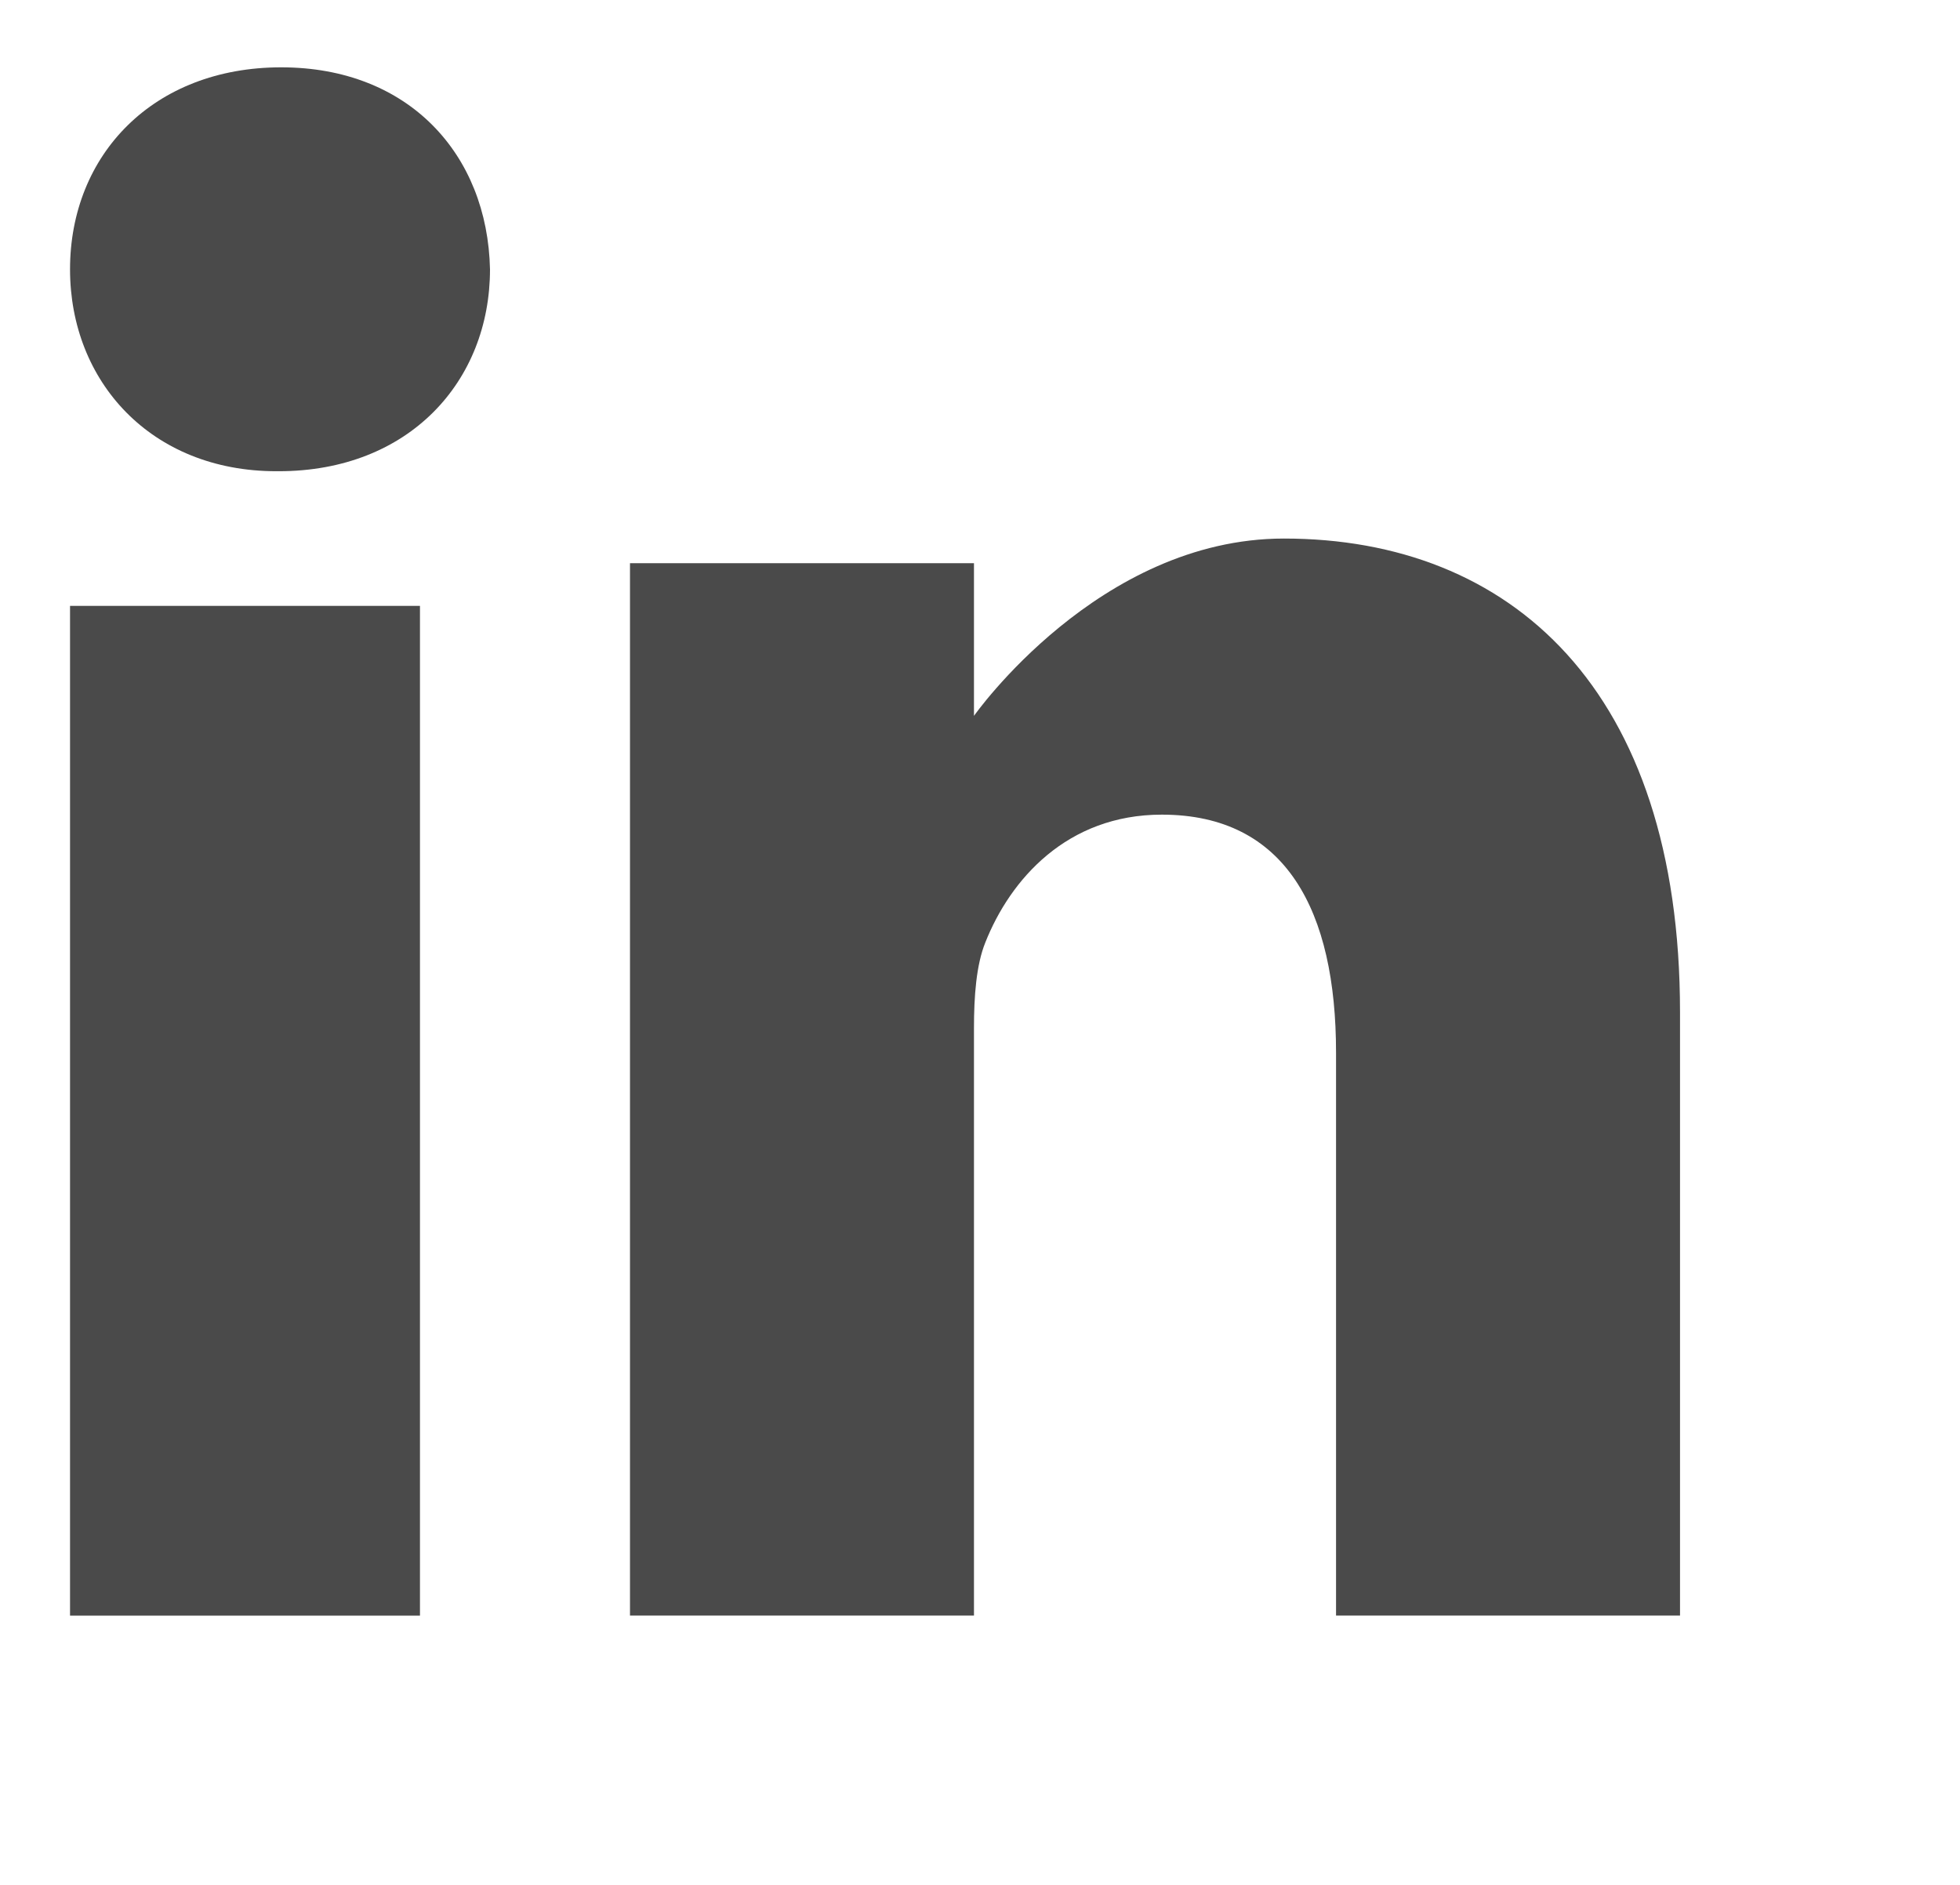
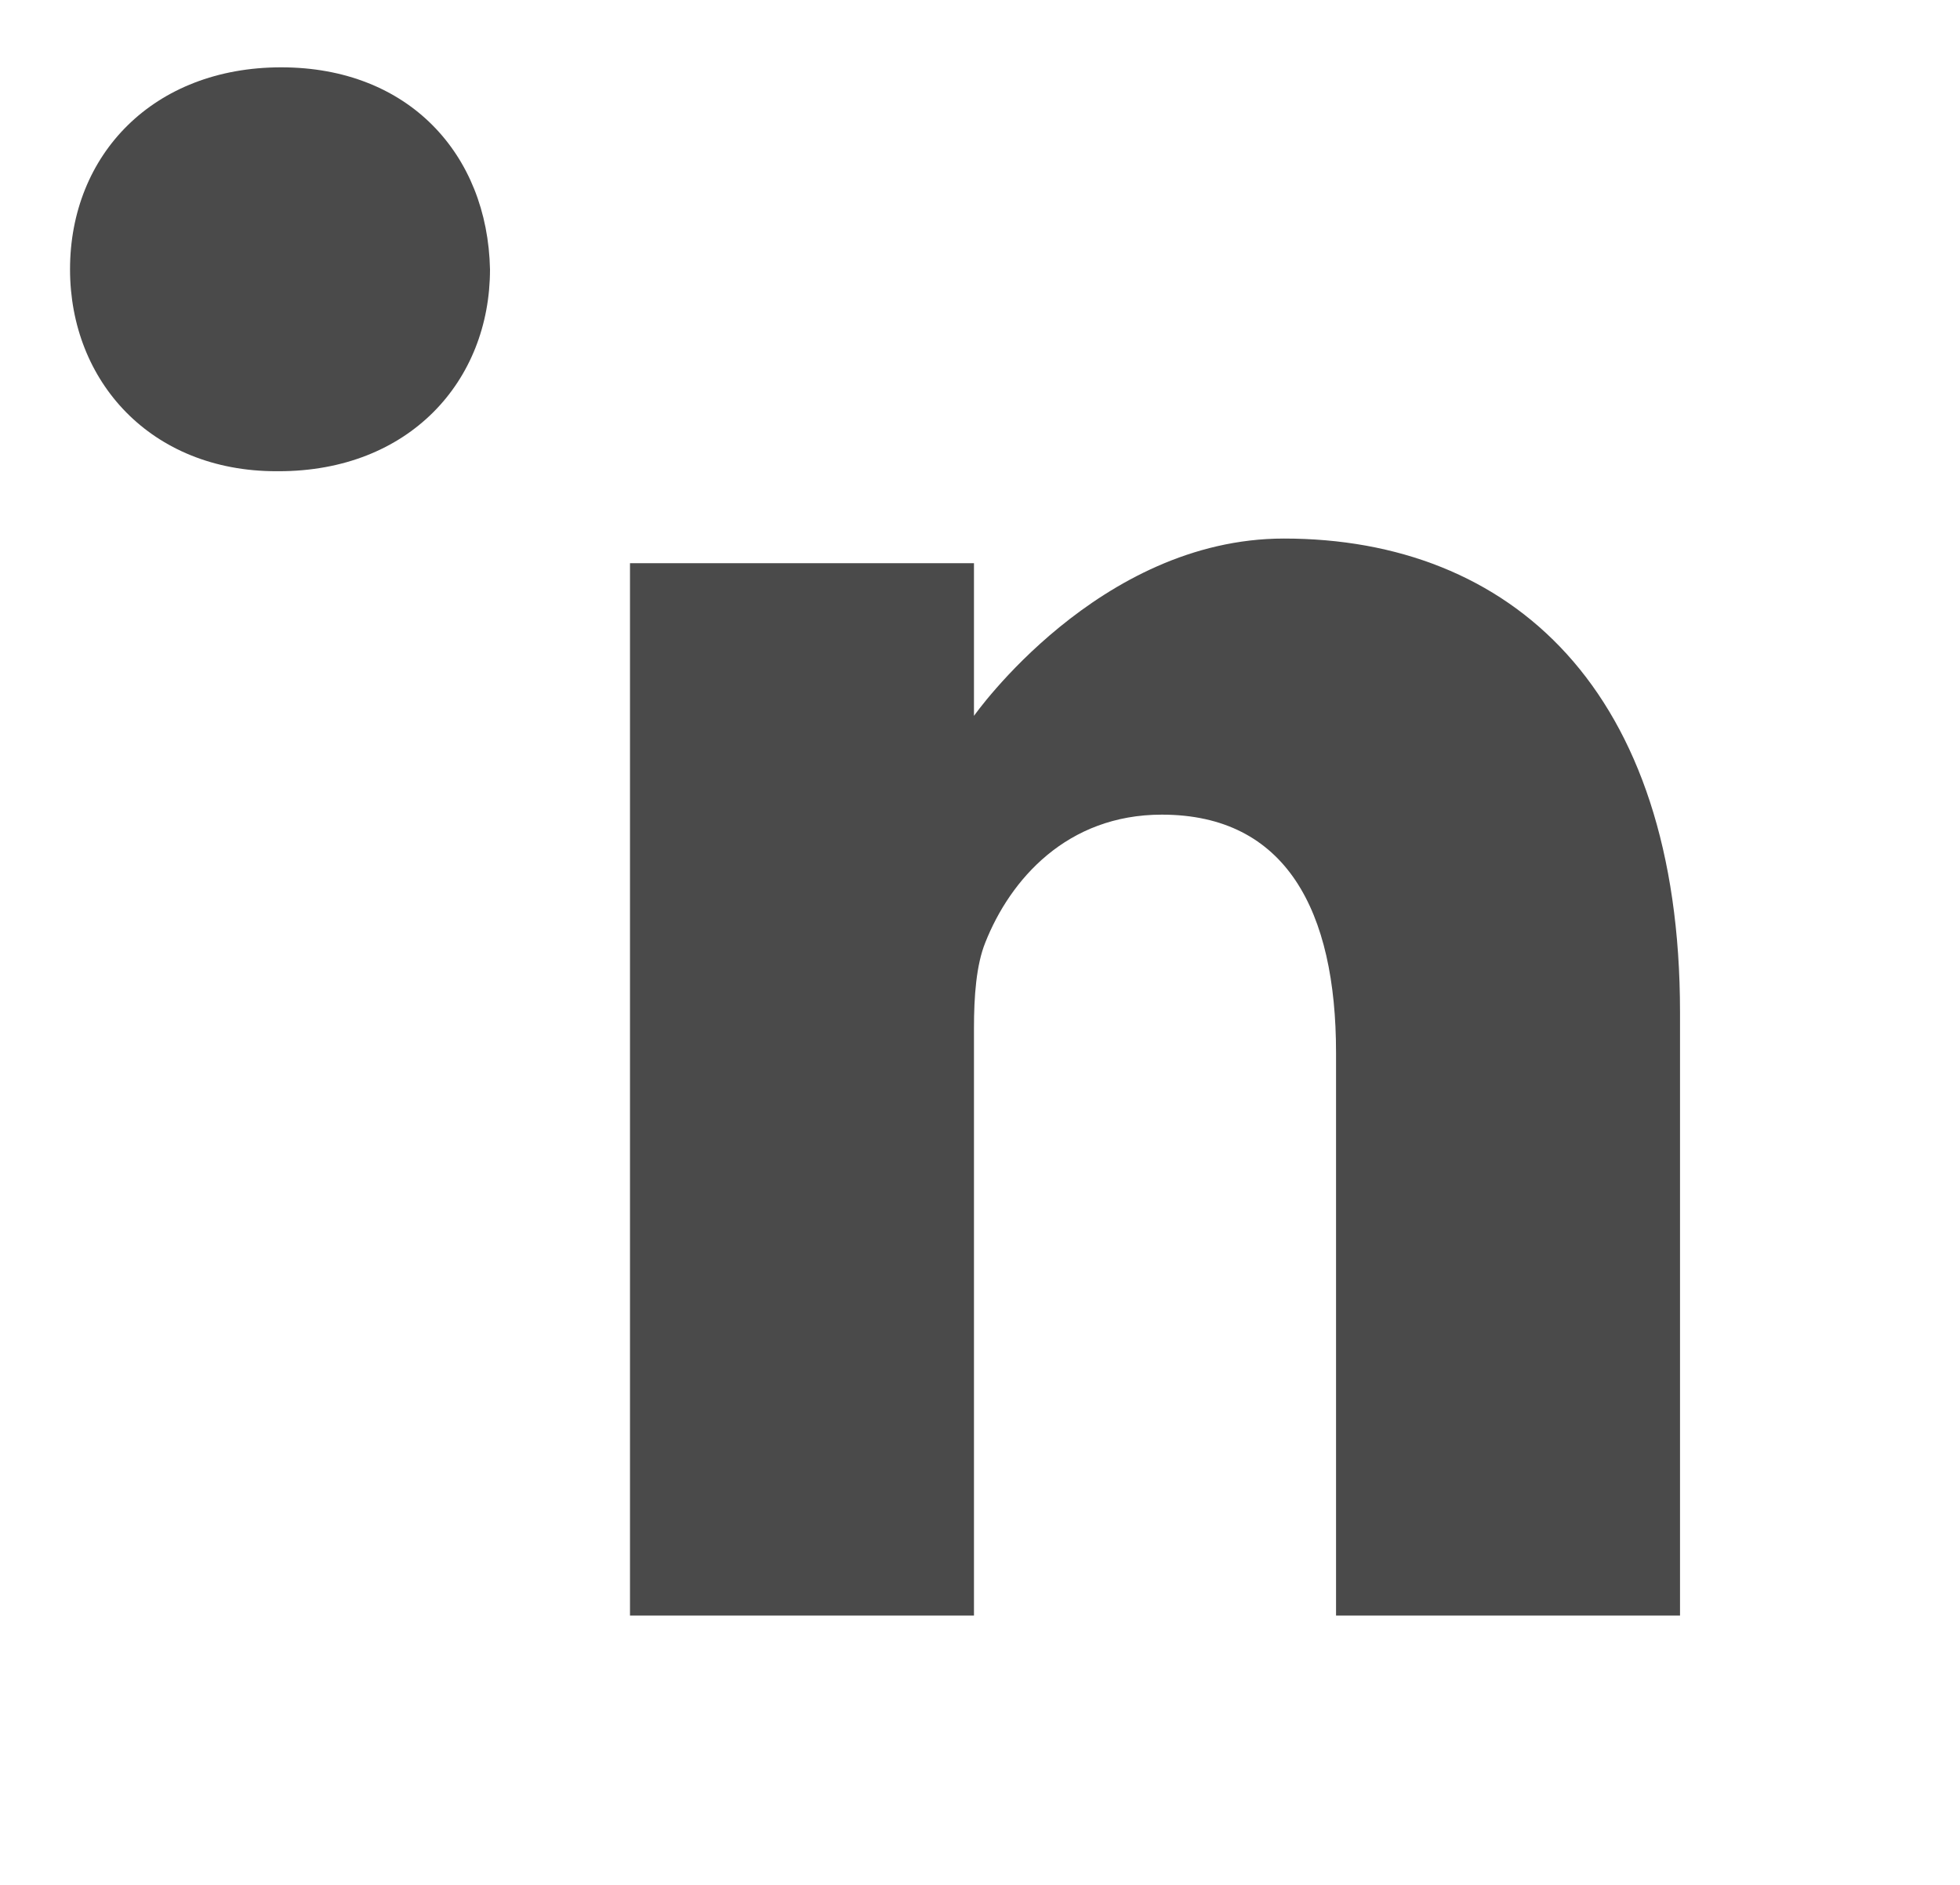
<svg xmlns="http://www.w3.org/2000/svg" width="26" height="25" viewBox="0 0 26 25" fill="none">
  <path d="M3.73 0.893C2.036 0.893 0.929 2.05 0.929 3.572C0.929 5.059 2.003 6.25 3.665 6.25H3.698C5.425 6.25 6.5 5.059 6.5 3.572C6.468 2.05 5.425 0.893 3.73 0.893Z" fill="#4A4A4A" />
-   <path d="M0.929 8.036H5.571V21.429H0.929V8.036Z" fill="#4A4A4A" />
  <path d="M17.032 7.143C14.571 7.143 12.92 9.495 12.92 9.495V7.47H8.357V21.428H12.92V13.634C12.92 13.216 12.95 12.8 13.07 12.502C13.4 11.668 14.151 10.805 15.412 10.805C17.063 10.805 17.723 12.085 17.723 13.961V21.428H22.286V13.425C22.286 9.138 20.035 7.143 17.032 7.143Z" fill="#4A4A4A" />
</svg>